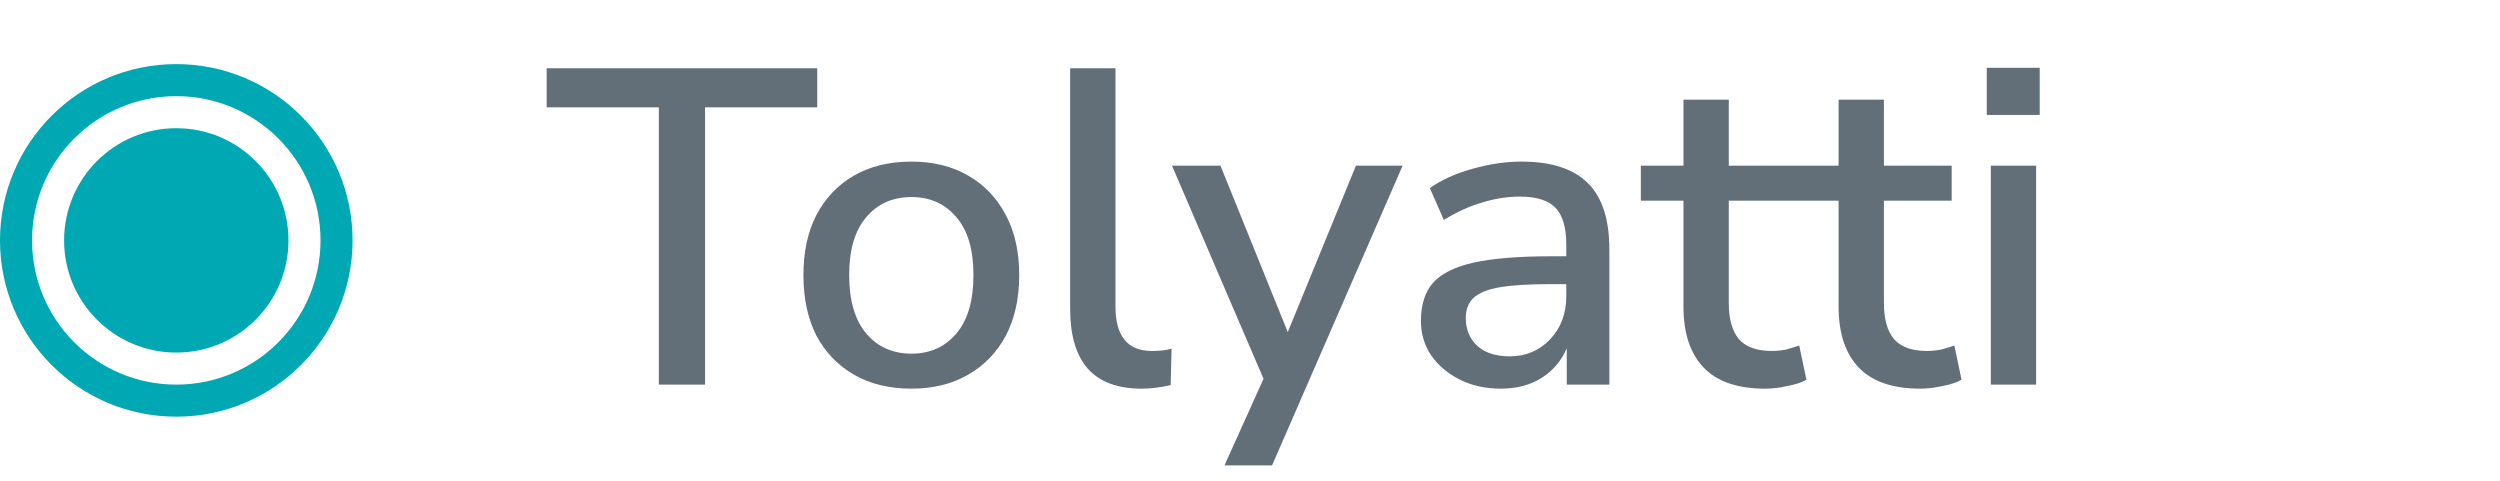
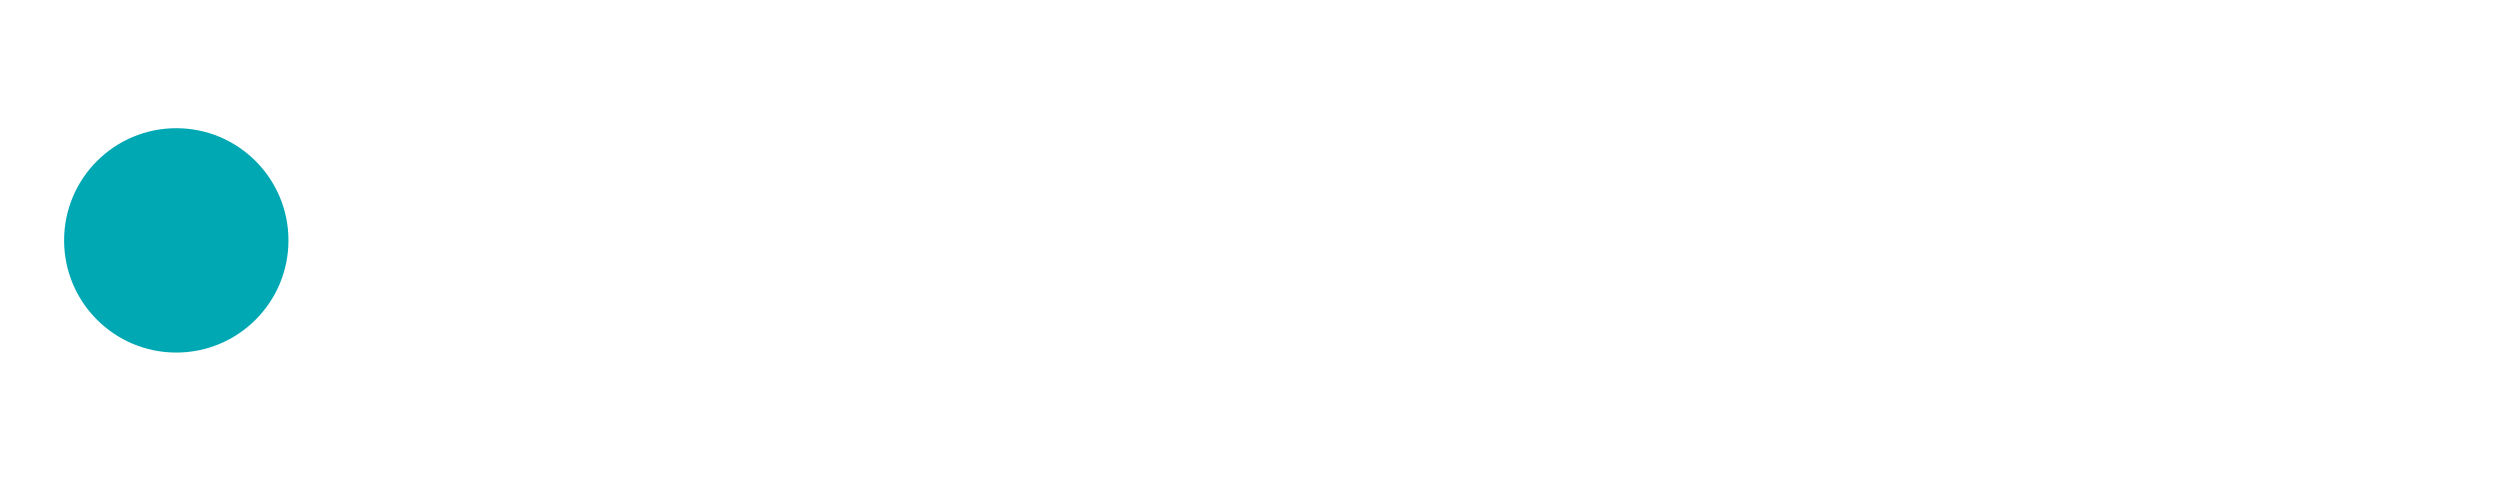
<svg xmlns="http://www.w3.org/2000/svg" width="78" height="15" viewBox="0 0 78 15" fill="none">
  <circle cx="5.5" cy="7.5" r="3.5" fill="#00A8B4" />
-   <circle cx="5.5" cy="7.5" r="5" stroke="#00A8B4" />
-   <path d="M20.556 12V3.348H17.056V2.13H25.498V3.348H21.998V12H20.556ZM28.441 12.126C27.75 12.126 27.152 11.981 26.648 11.692C26.145 11.403 25.753 10.997 25.473 10.474C25.202 9.942 25.067 9.312 25.067 8.584C25.067 7.856 25.202 7.231 25.473 6.708C25.753 6.176 26.145 5.765 26.648 5.476C27.152 5.187 27.75 5.042 28.441 5.042C29.113 5.042 29.701 5.187 30.204 5.476C30.709 5.765 31.101 6.176 31.381 6.708C31.66 7.231 31.8 7.856 31.8 8.584C31.8 9.312 31.66 9.942 31.381 10.474C31.101 10.997 30.709 11.403 30.204 11.692C29.701 11.981 29.113 12.126 28.441 12.126ZM28.441 11.034C29.019 11.034 29.486 10.824 29.84 10.404C30.195 9.984 30.372 9.377 30.372 8.584C30.372 7.791 30.195 7.189 29.84 6.778C29.486 6.358 29.019 6.148 28.441 6.148C27.852 6.148 27.381 6.358 27.026 6.778C26.672 7.189 26.494 7.791 26.494 8.584C26.494 9.377 26.672 9.984 27.026 10.404C27.381 10.824 27.852 11.034 28.441 11.034ZM35.614 12.126C34.868 12.126 34.308 11.916 33.934 11.496C33.571 11.076 33.389 10.46 33.389 9.648V2.13H34.803V9.564C34.803 10.488 35.181 10.95 35.937 10.95C36.048 10.95 36.151 10.945 36.245 10.936C36.347 10.927 36.45 10.908 36.553 10.88L36.525 12.014C36.207 12.089 35.904 12.126 35.614 12.126ZM38.204 14.52L39.422 11.818L36.566 5.168H38.078L40.178 10.362L42.306 5.168H43.762L39.688 14.52H38.204ZM46.825 12.126C46.349 12.126 45.924 12.033 45.55 11.846C45.177 11.659 44.879 11.407 44.654 11.09C44.44 10.773 44.333 10.413 44.333 10.012C44.333 9.508 44.459 9.111 44.711 8.822C44.972 8.533 45.397 8.323 45.984 8.192C46.582 8.061 47.385 7.996 48.392 7.996H48.868V7.632C48.868 7.1 48.757 6.717 48.532 6.484C48.309 6.251 47.94 6.134 47.426 6.134C47.035 6.134 46.642 6.195 46.251 6.316C45.858 6.428 45.457 6.61 45.047 6.862L44.612 5.868C44.967 5.616 45.41 5.415 45.943 5.266C46.474 5.117 46.983 5.042 47.468 5.042C48.402 5.042 49.093 5.266 49.541 5.714C49.989 6.153 50.212 6.843 50.212 7.786V12H48.883V10.866C48.715 11.258 48.453 11.566 48.099 11.79C47.744 12.014 47.319 12.126 46.825 12.126ZM47.105 11.118C47.608 11.118 48.029 10.941 48.364 10.586C48.7 10.231 48.868 9.783 48.868 9.242V8.864H48.407C47.725 8.864 47.188 8.897 46.797 8.962C46.414 9.027 46.139 9.139 45.971 9.298C45.812 9.447 45.733 9.657 45.733 9.928C45.733 10.283 45.854 10.572 46.096 10.796C46.339 11.011 46.675 11.118 47.105 11.118ZM55.072 12.126C54.213 12.126 53.574 11.907 53.154 11.468C52.734 11.029 52.524 10.395 52.524 9.564V6.26H51.194V5.168H52.524V3.11H53.938V5.168H56.052V6.26H53.938V9.452C53.938 9.947 54.041 10.32 54.246 10.572C54.461 10.824 54.806 10.95 55.282 10.95C55.431 10.95 55.576 10.936 55.716 10.908C55.856 10.871 55.996 10.829 56.136 10.782L56.36 11.846C56.22 11.93 56.024 11.995 55.772 12.042C55.529 12.098 55.296 12.126 55.072 12.126ZM59.912 12.126C59.053 12.126 58.414 11.907 57.994 11.468C57.574 11.029 57.364 10.395 57.364 9.564V6.26H56.034V5.168H57.364V3.11H58.778V5.168H60.892V6.26H58.778V9.452C58.778 9.947 58.88 10.32 59.086 10.572C59.3 10.824 59.646 10.95 60.122 10.95C60.271 10.95 60.416 10.936 60.556 10.908C60.696 10.871 60.836 10.829 60.976 10.782L61.2 11.846C61.06 11.93 60.864 11.995 60.612 12.042C60.369 12.098 60.136 12.126 59.912 12.126ZM61.987 3.586V2.116H63.639V3.586H61.987ZM62.113 12V5.168H63.527V12H62.113Z" fill="#626E78" />
</svg>